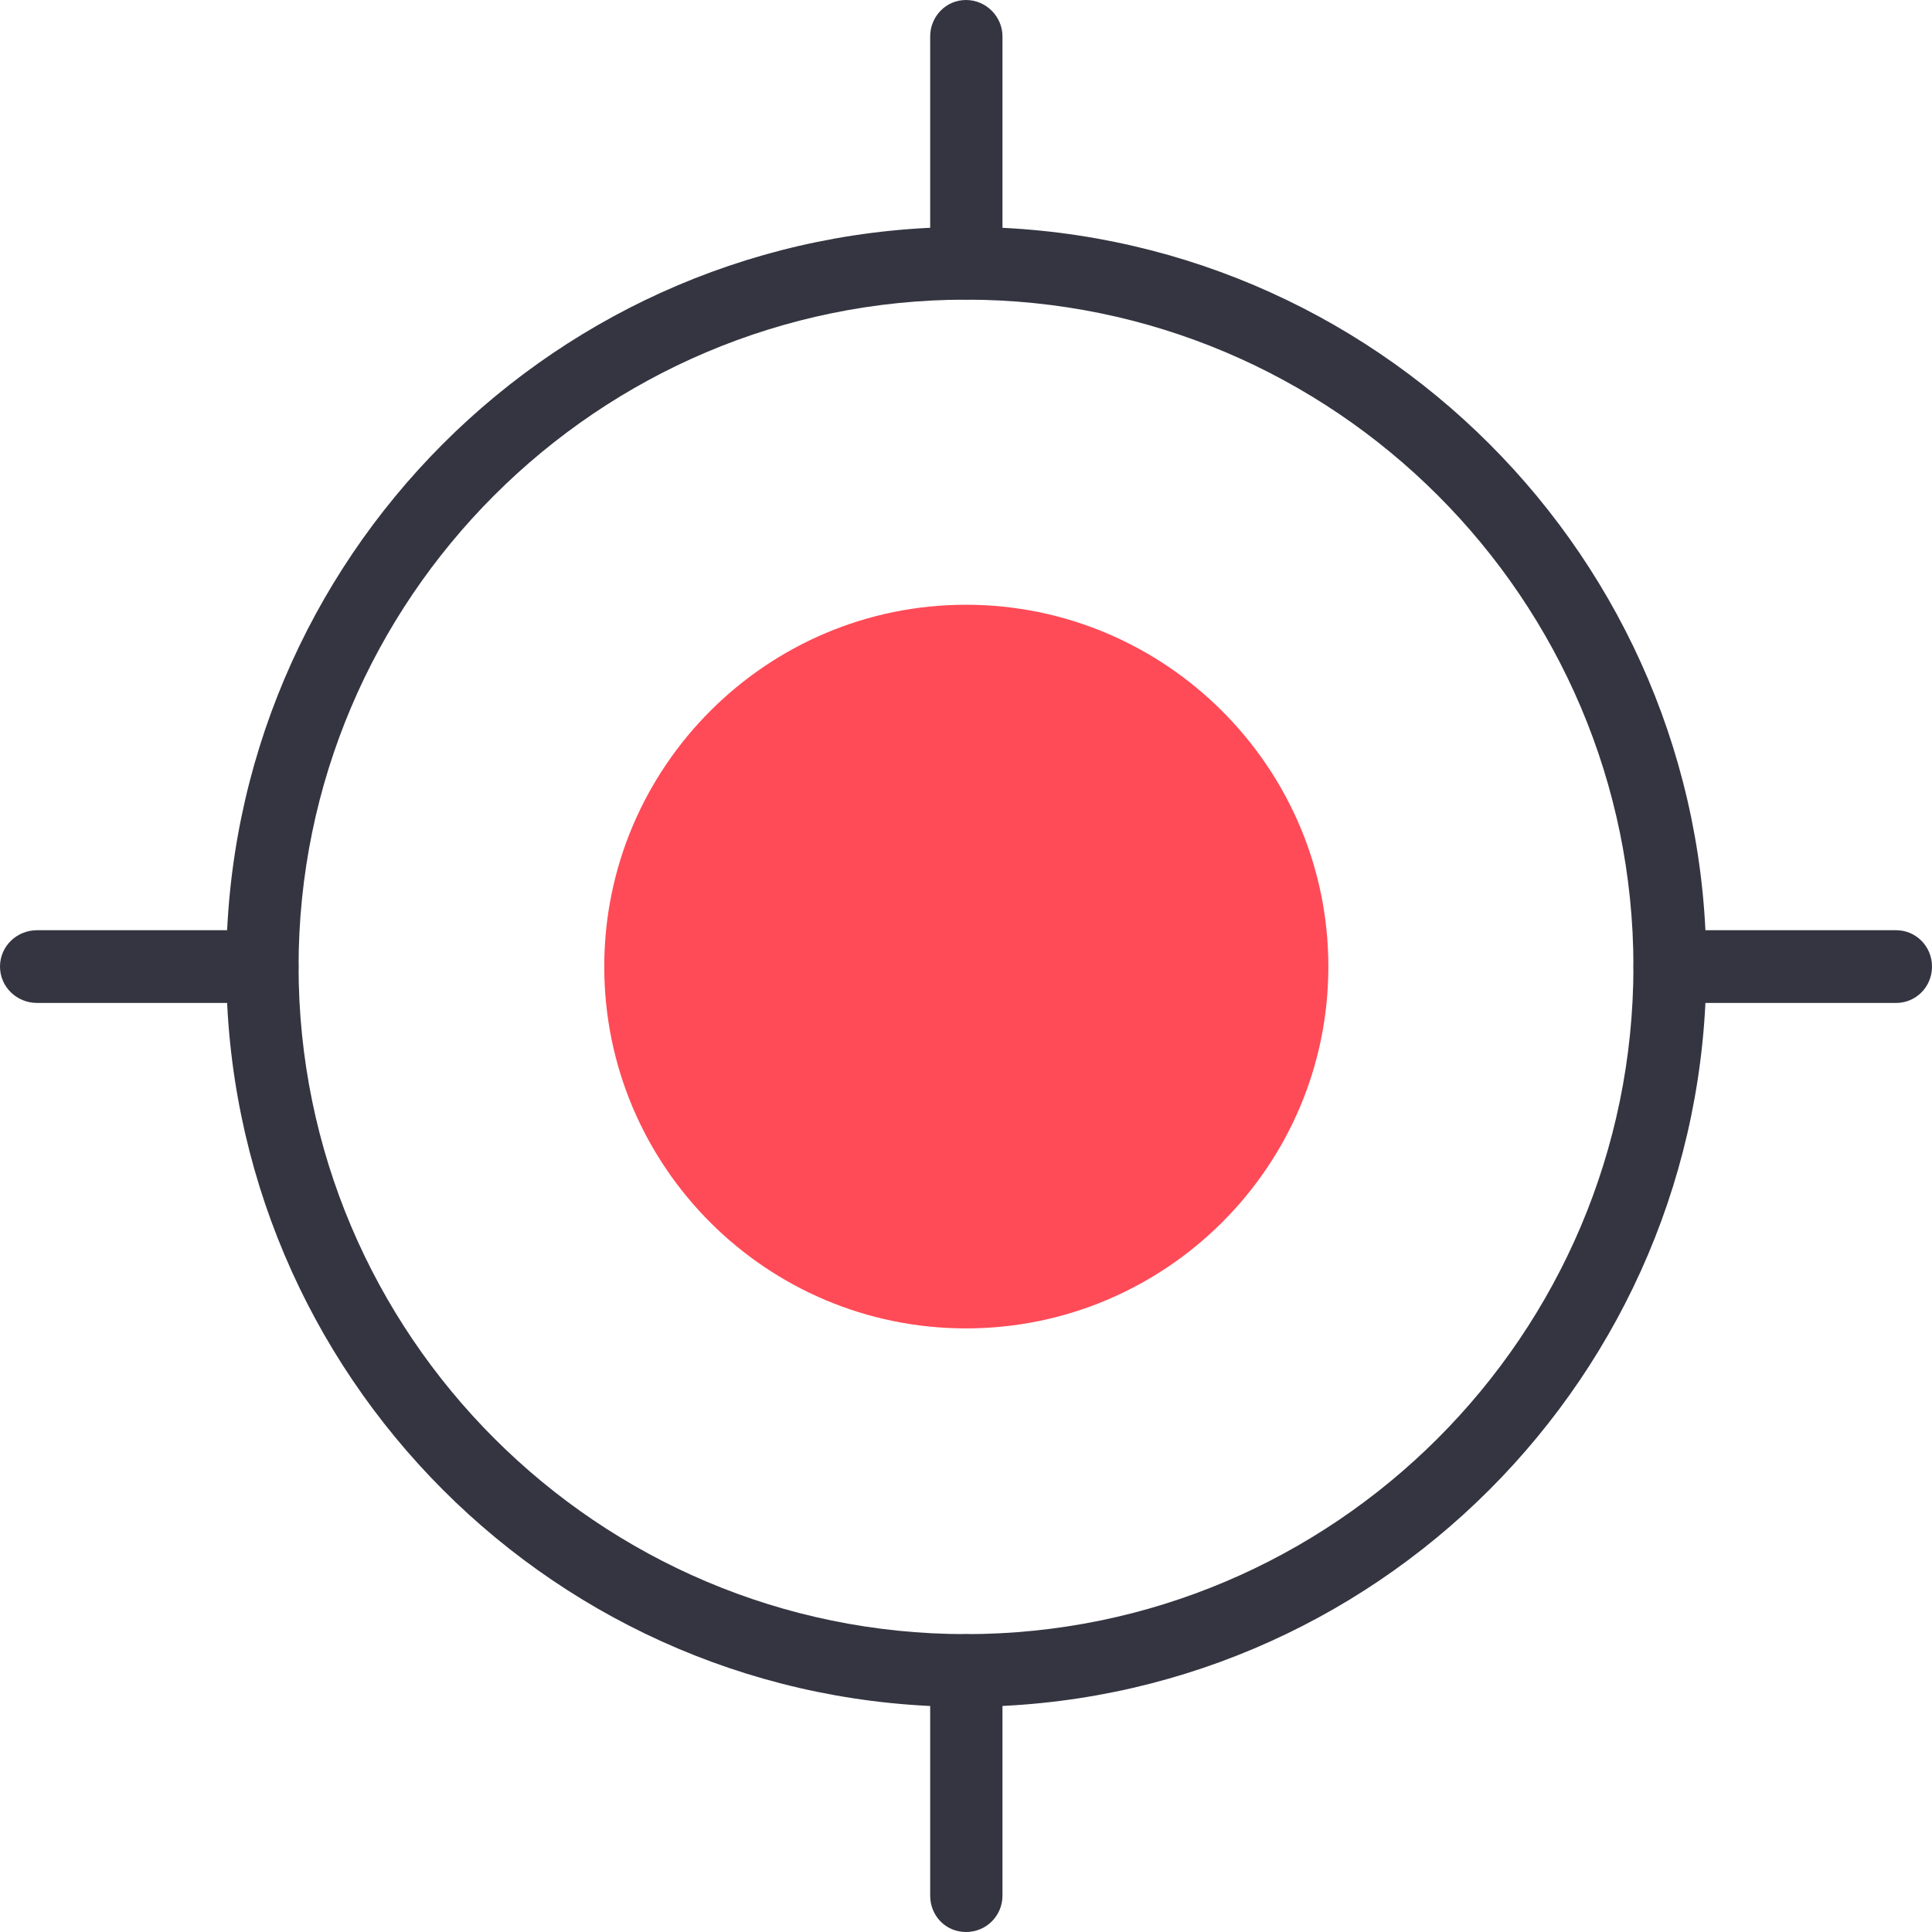
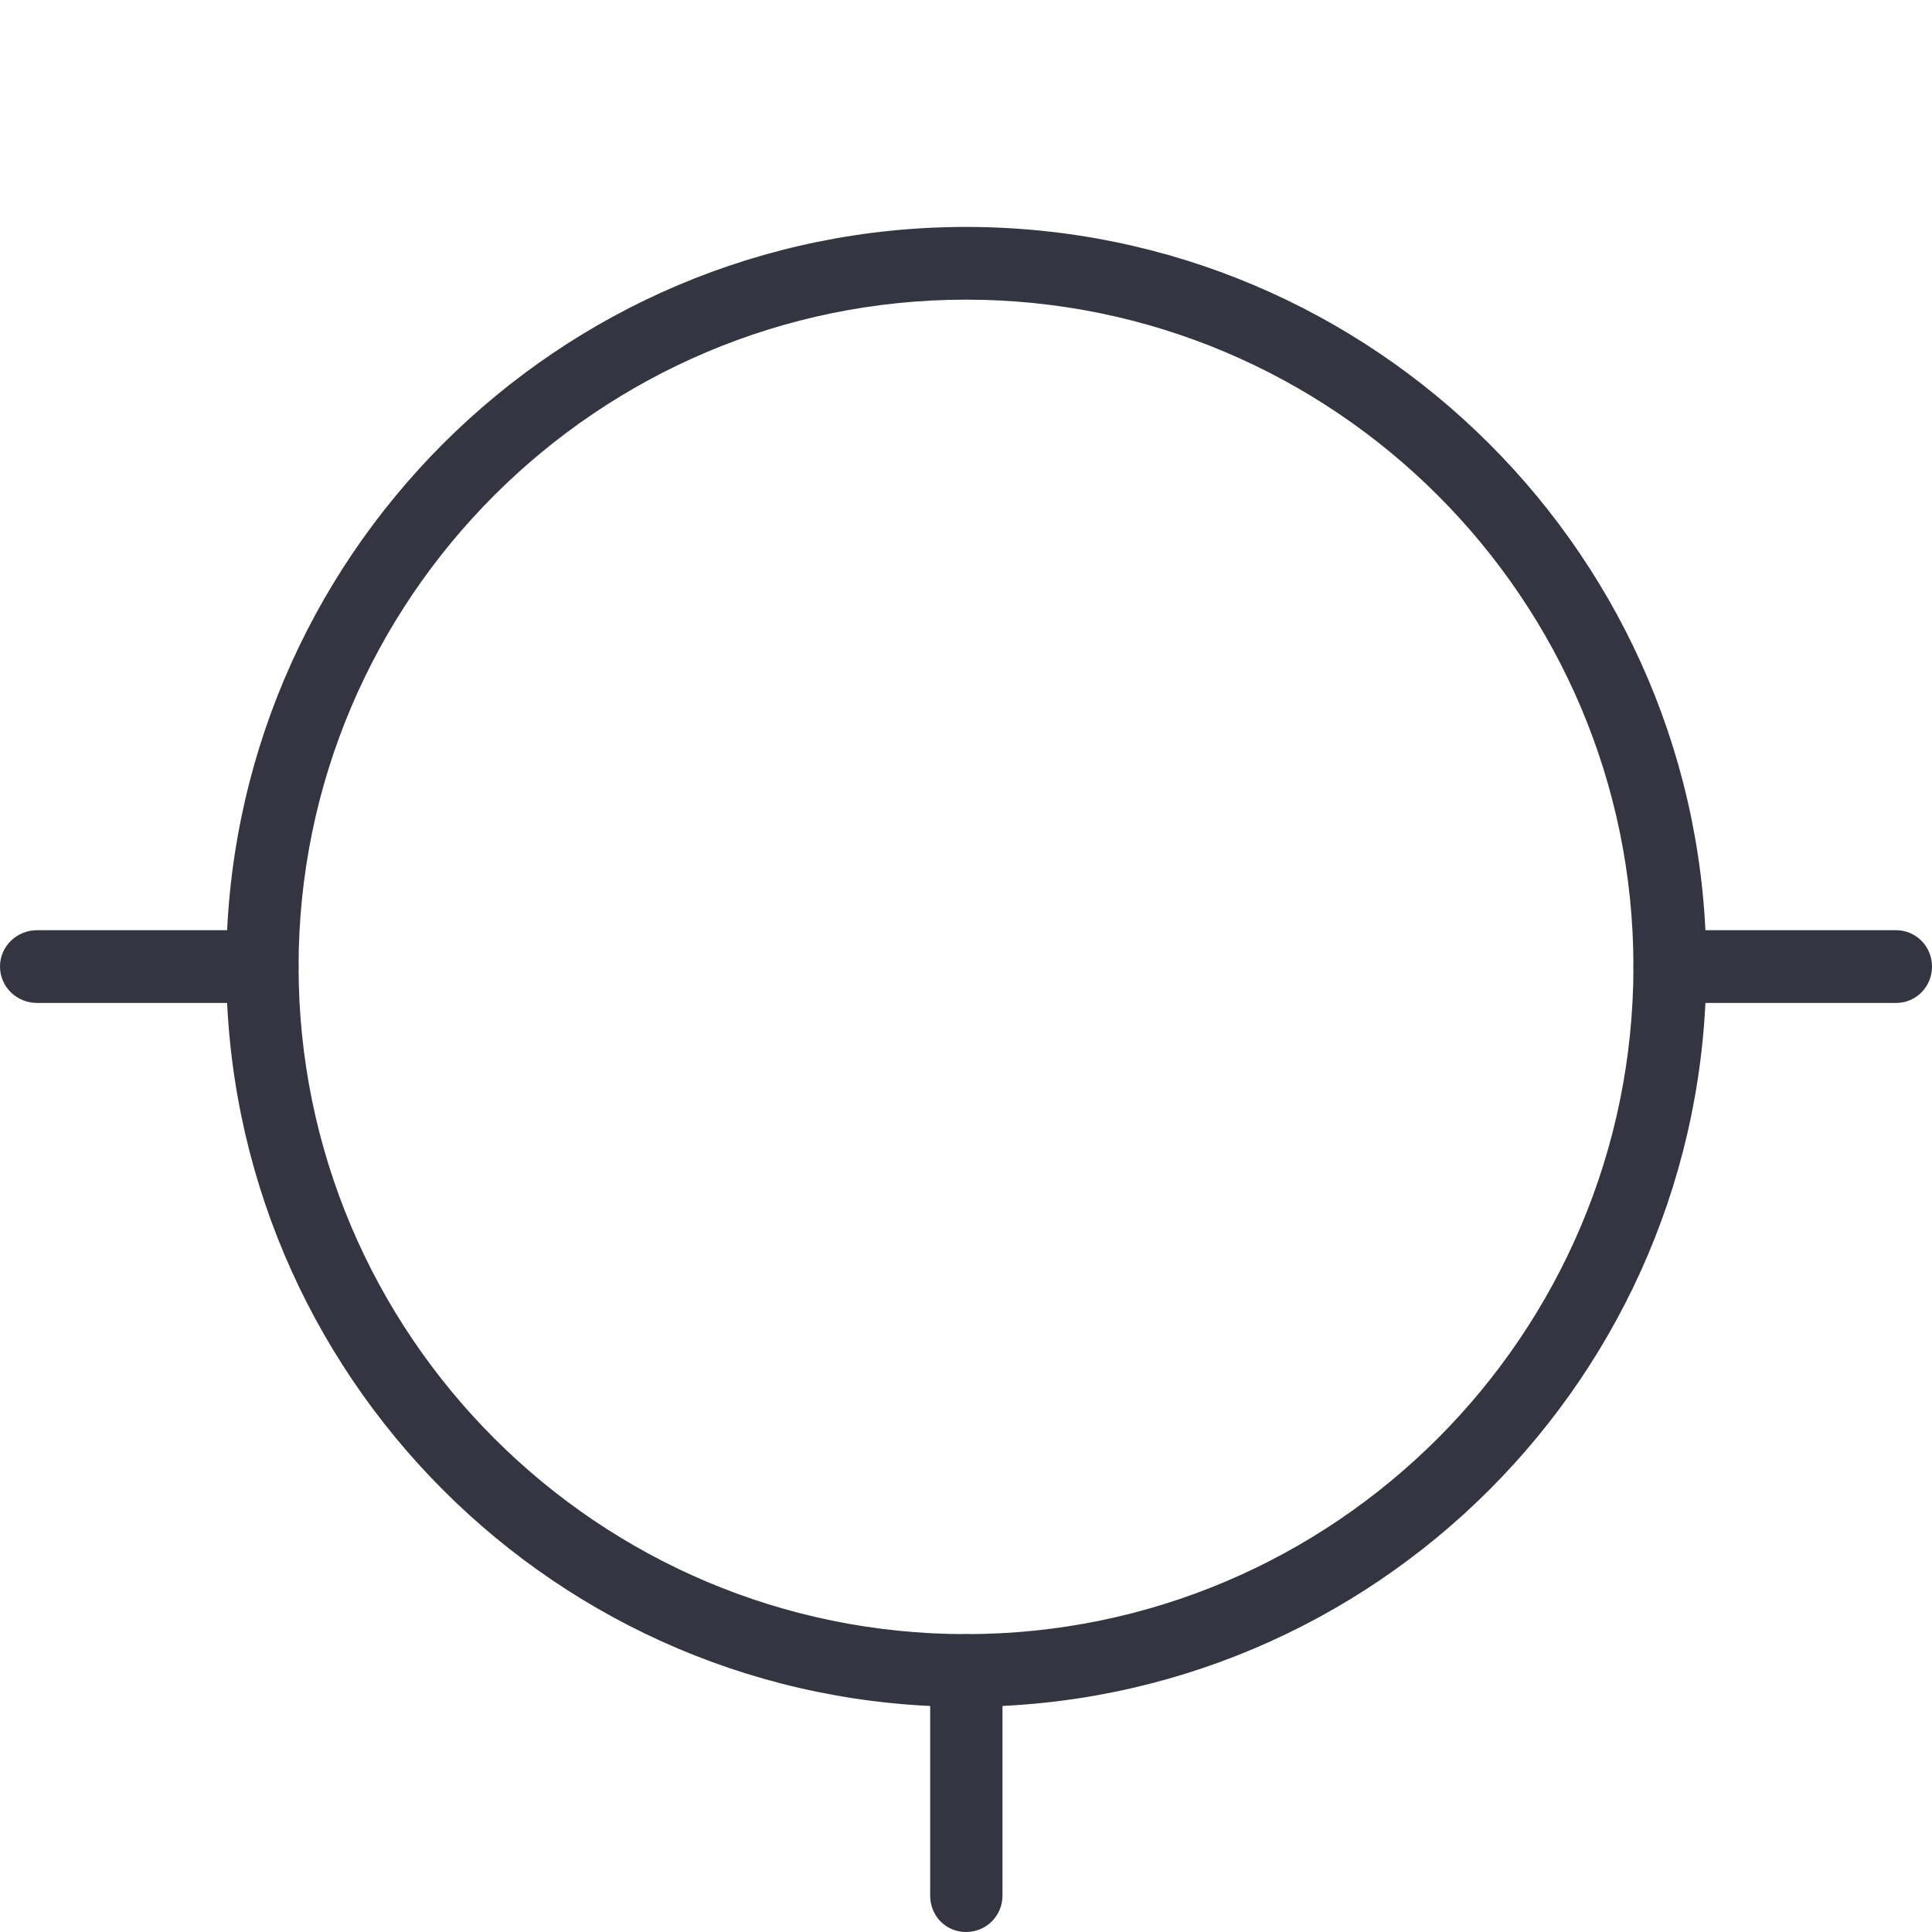
<svg xmlns="http://www.w3.org/2000/svg" version="1.1" id="Layer_1" x="0px" y="0px" width="50px" height="50px" viewBox="0 0 50 50" enable-background="new 0 0 50 50" xml:space="preserve">
  <g>
    <path fill-rule="evenodd" clip-rule="evenodd" fill="#343541" d="M25,44.173c-10.57,0-19.145-8.589-19.145-19.158   C5.855,14.462,14.43,5.873,25,5.873s19.159,8.589,19.159,19.142C44.159,35.584,35.57,44.173,25,44.173L25,44.173z M25,7.755   c-9.519,0-17.273,7.743-17.273,17.26c0,9.533,7.754,17.276,17.273,17.276s17.273-7.743,17.273-17.276   C42.273,15.498,34.519,7.755,25,7.755z" />
-     <path fill-rule="evenodd" clip-rule="evenodd" fill="#FF4B57" d="M25,34.379c-5.161,0-9.362-4.187-9.362-9.364   c0-5.161,4.201-9.364,9.362-9.364s9.378,4.203,9.378,9.364C34.378,30.192,30.161,34.379,25,34.379z" />
-     <path fill-rule="evenodd" clip-rule="evenodd" fill="#343541" d="M25,7.755c-0.525,0-0.927-0.433-0.927-0.941V0.941   C24.073,0.434,24.475,0,25,0s0.944,0.434,0.944,0.941v5.872C25.944,7.322,25.525,7.755,25,7.755z" />
    <path fill-rule="evenodd" clip-rule="evenodd" fill="#343541" d="M25,50c-0.525,0-0.927-0.418-0.927-0.943v-5.824   c0-0.525,0.402-0.941,0.927-0.941s0.944,0.416,0.944,0.941v5.824C25.944,49.582,25.525,50,25,50z" />
    <path fill-rule="evenodd" clip-rule="evenodd" fill="#343541" d="M6.799,25.956H0.958C0.433,25.956,0,25.54,0,25.015   s0.433-0.941,0.958-0.941h5.841c0.508,0,0.927,0.416,0.927,0.941S7.308,25.956,6.799,25.956z" />
    <path fill-rule="evenodd" clip-rule="evenodd" fill="#343541" d="M49.073,25.956h-5.855c-0.512,0-0.944-0.416-0.944-0.941   s0.433-0.941,0.944-0.941h5.855c0.511,0,0.927,0.416,0.927,0.941S49.584,25.956,49.073,25.956z" />
  </g>
</svg>